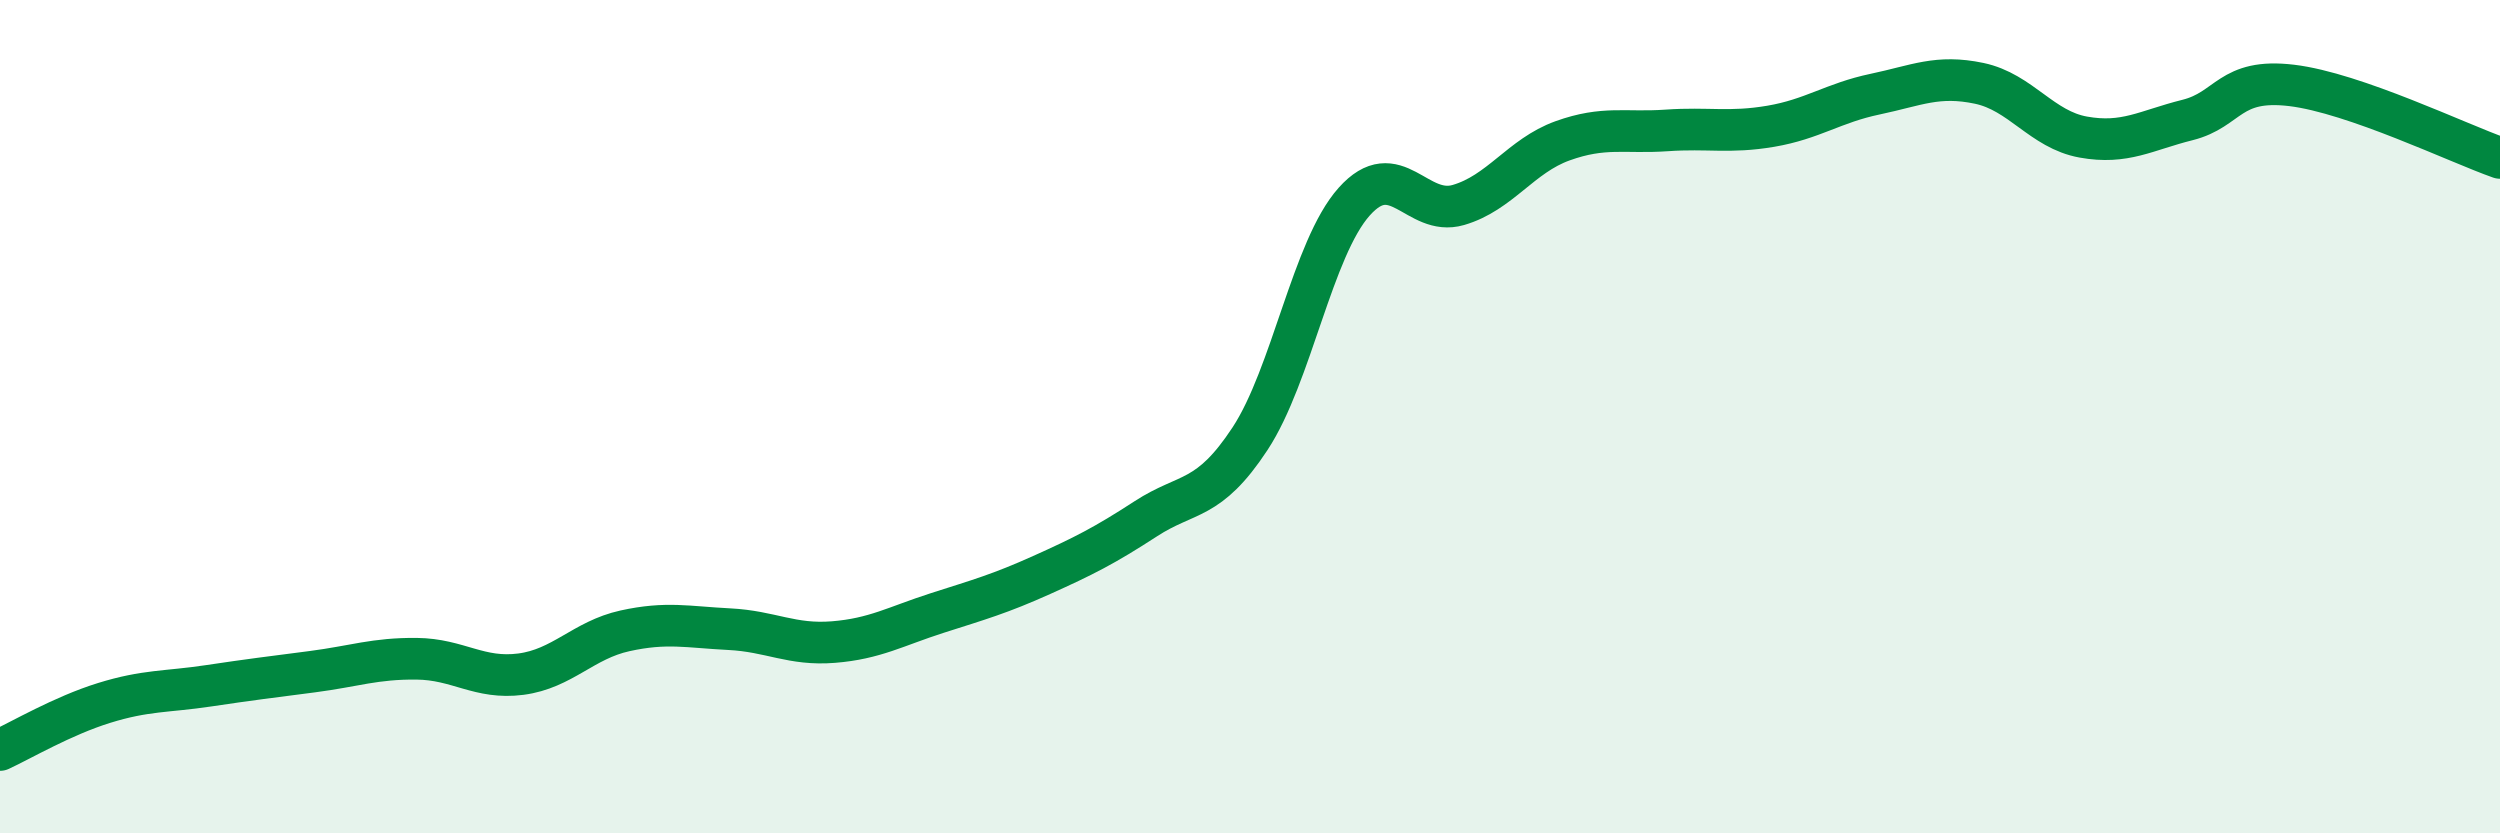
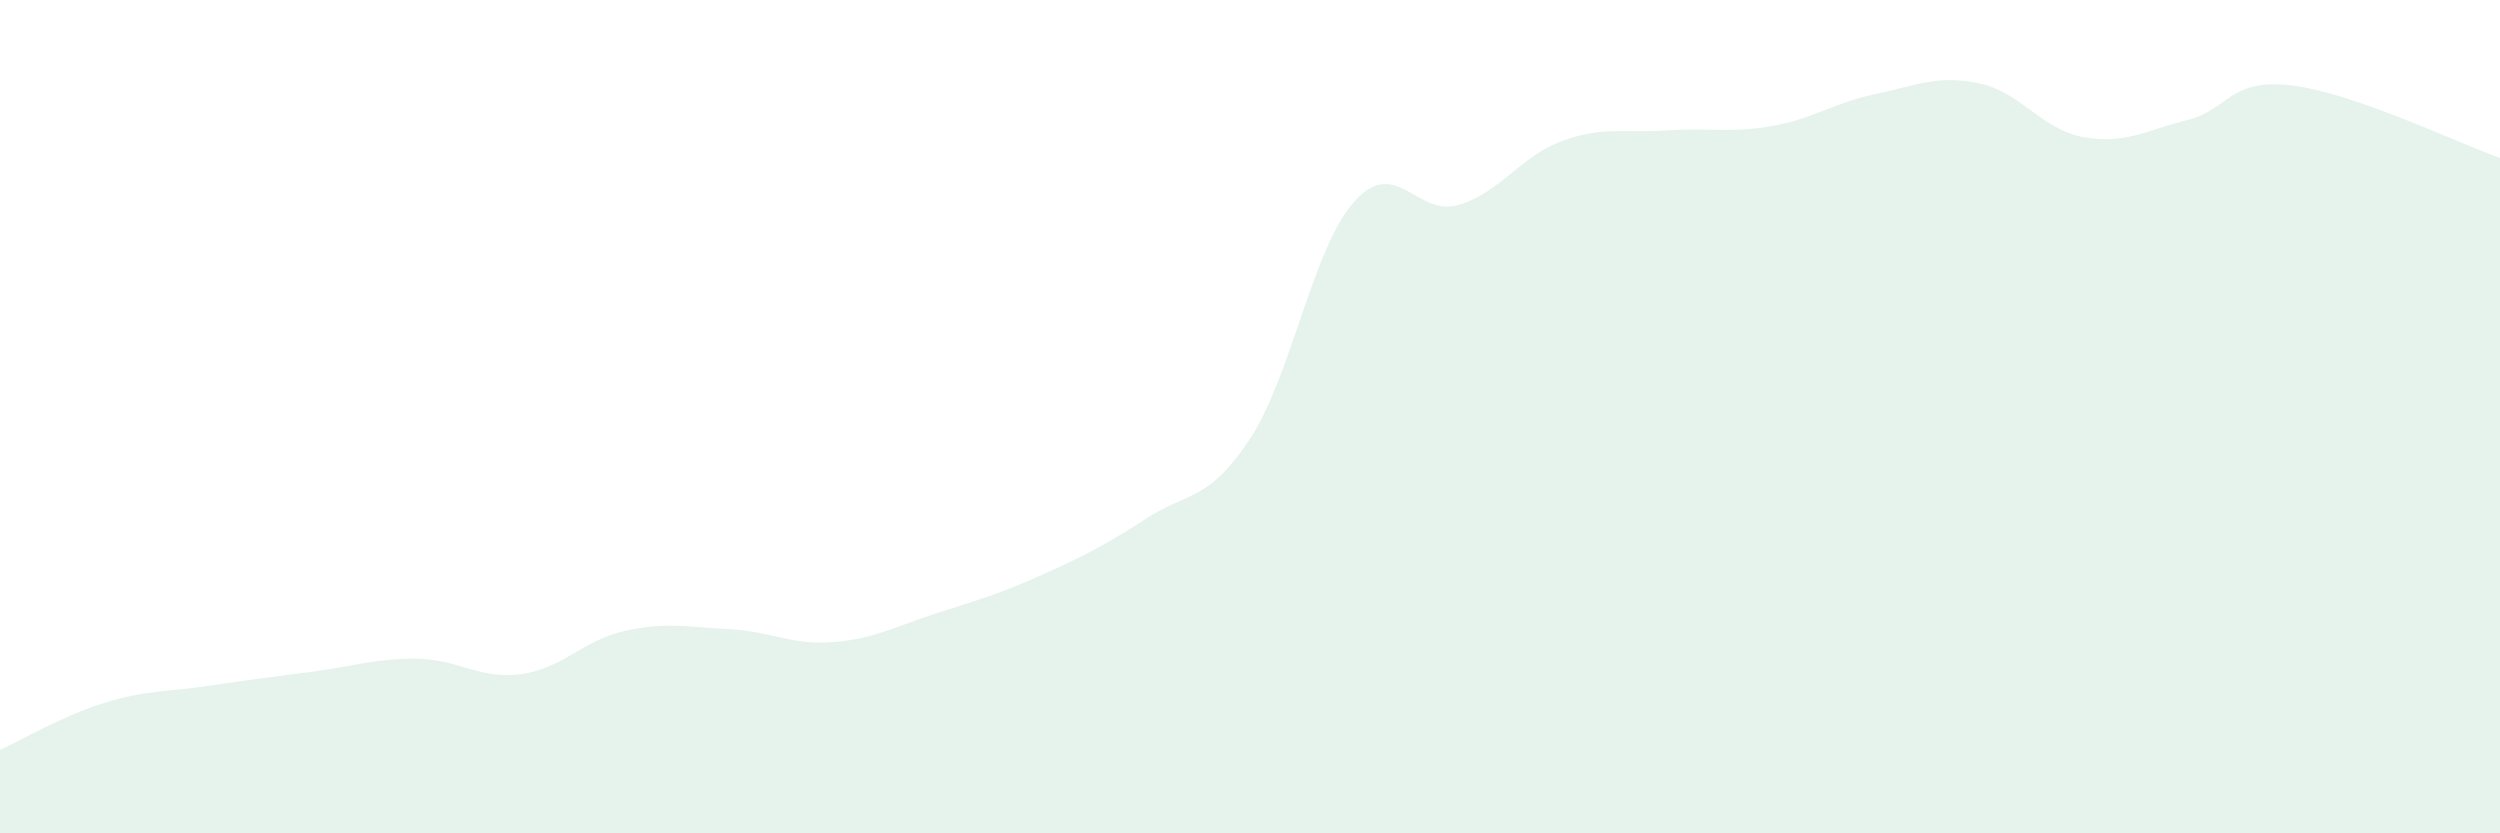
<svg xmlns="http://www.w3.org/2000/svg" width="60" height="20" viewBox="0 0 60 20">
  <path d="M 0,18 C 0.5,17.77 1.5,17.18 2.5,16.87 C 3.5,16.56 4,16.61 5,16.46 C 6,16.31 6.5,16.25 7.5,16.12 C 8.5,15.99 9,15.8 10,15.81 C 11,15.82 11.5,16.31 12.5,16.18 C 13.5,16.05 14,15.36 15,15.14 C 16,14.92 16.5,15.05 17.5,15.1 C 18.5,15.15 19,15.49 20,15.41 C 21,15.33 21.5,15.03 22.5,14.71 C 23.5,14.39 24,14.25 25,13.8 C 26,13.35 26.5,13.1 27.5,12.45 C 28.5,11.8 29,12.05 30,10.53 C 31,9.01 31.5,5.96 32.5,4.84 C 33.5,3.72 34,5.21 35,4.92 C 36,4.63 36.5,3.74 37.5,3.38 C 38.5,3.02 39,3.2 40,3.13 C 41,3.06 41.5,3.2 42.5,3.03 C 43.5,2.86 44,2.47 45,2.26 C 46,2.05 46.5,1.79 47.5,2 C 48.5,2.21 49,3.11 50,3.29 C 51,3.47 51.5,3.13 52.5,2.88 C 53.5,2.63 53.5,1.87 55,2.05 C 56.5,2.23 59,3.44 60,3.79L60 20L0 20Z" fill="#008740" opacity="0.1" stroke-linecap="round" stroke-linejoin="round" />
-   <path d="M 0,18 C 0.5,17.77 1.5,17.18 2.5,16.87 C 3.5,16.56 4,16.61 5,16.46 C 6,16.31 6.5,16.25 7.5,16.12 C 8.5,15.99 9,15.8 10,15.81 C 11,15.82 11.5,16.31 12.5,16.18 C 13.5,16.05 14,15.36 15,15.14 C 16,14.92 16.5,15.05 17.5,15.1 C 18.5,15.15 19,15.49 20,15.41 C 21,15.33 21.5,15.03 22.5,14.71 C 23.5,14.39 24,14.25 25,13.8 C 26,13.35 26.5,13.1 27.5,12.45 C 28.5,11.8 29,12.05 30,10.53 C 31,9.01 31.5,5.96 32.5,4.84 C 33.5,3.72 34,5.21 35,4.92 C 36,4.63 36.5,3.74 37.5,3.38 C 38.5,3.02 39,3.2 40,3.13 C 41,3.06 41.5,3.2 42.5,3.03 C 43.5,2.86 44,2.47 45,2.26 C 46,2.05 46.5,1.79 47.5,2 C 48.5,2.21 49,3.11 50,3.29 C 51,3.47 51.5,3.13 52.5,2.88 C 53.5,2.63 53.5,1.87 55,2.05 C 56.5,2.23 59,3.44 60,3.79" stroke="#008740" stroke-width="1" fill="none" stroke-linecap="round" stroke-linejoin="round" />
</svg>